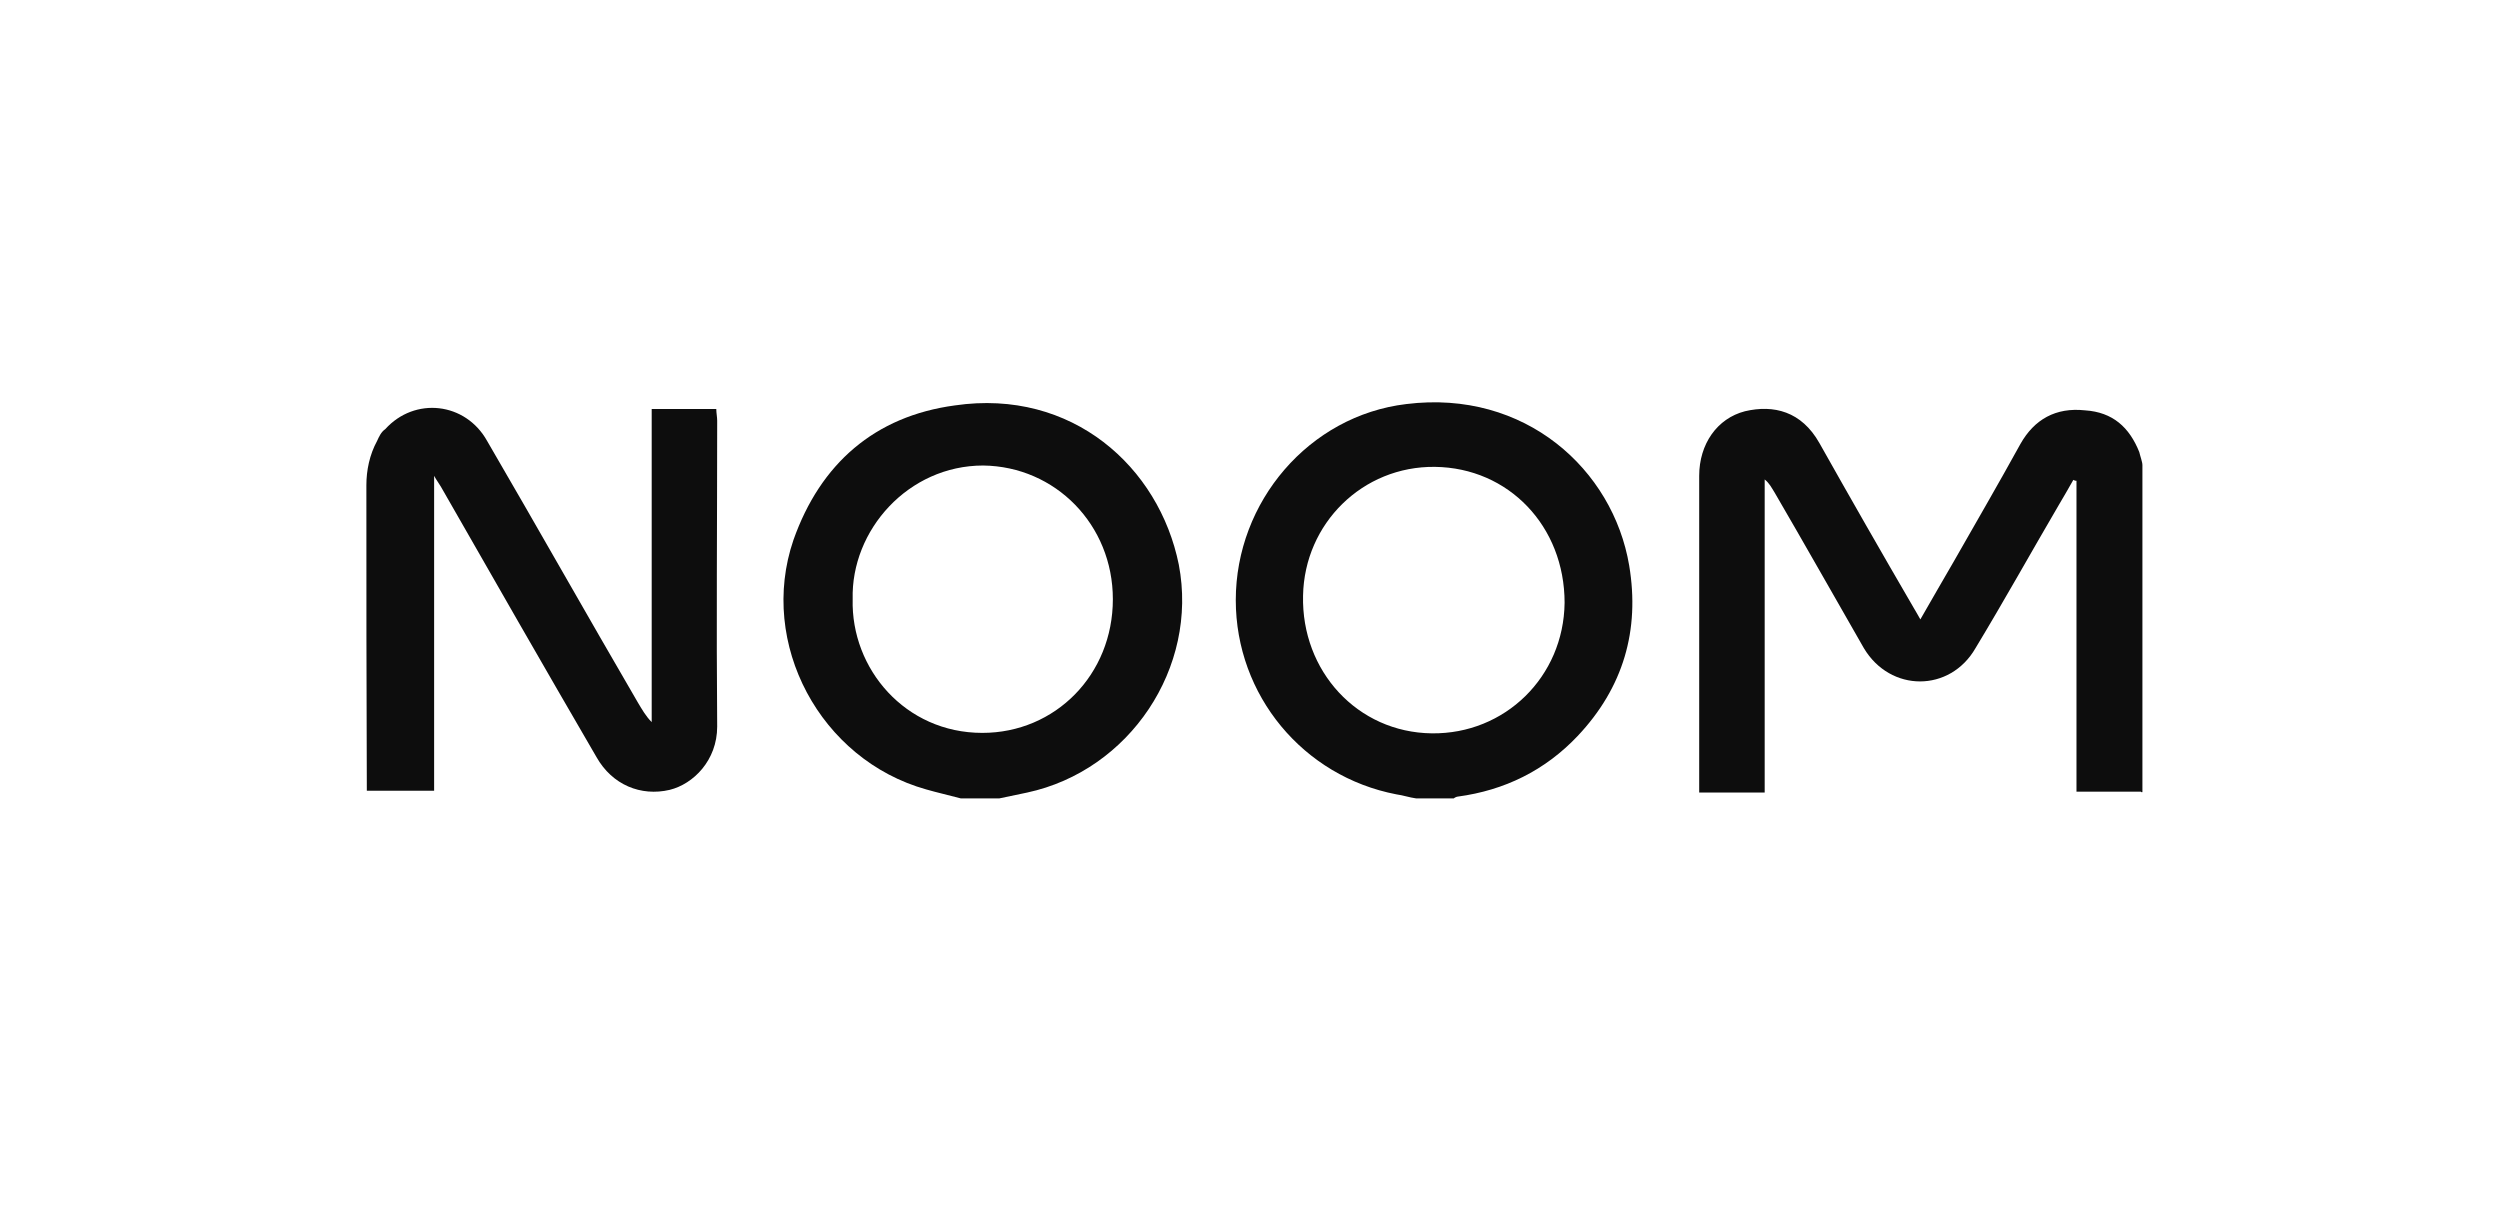
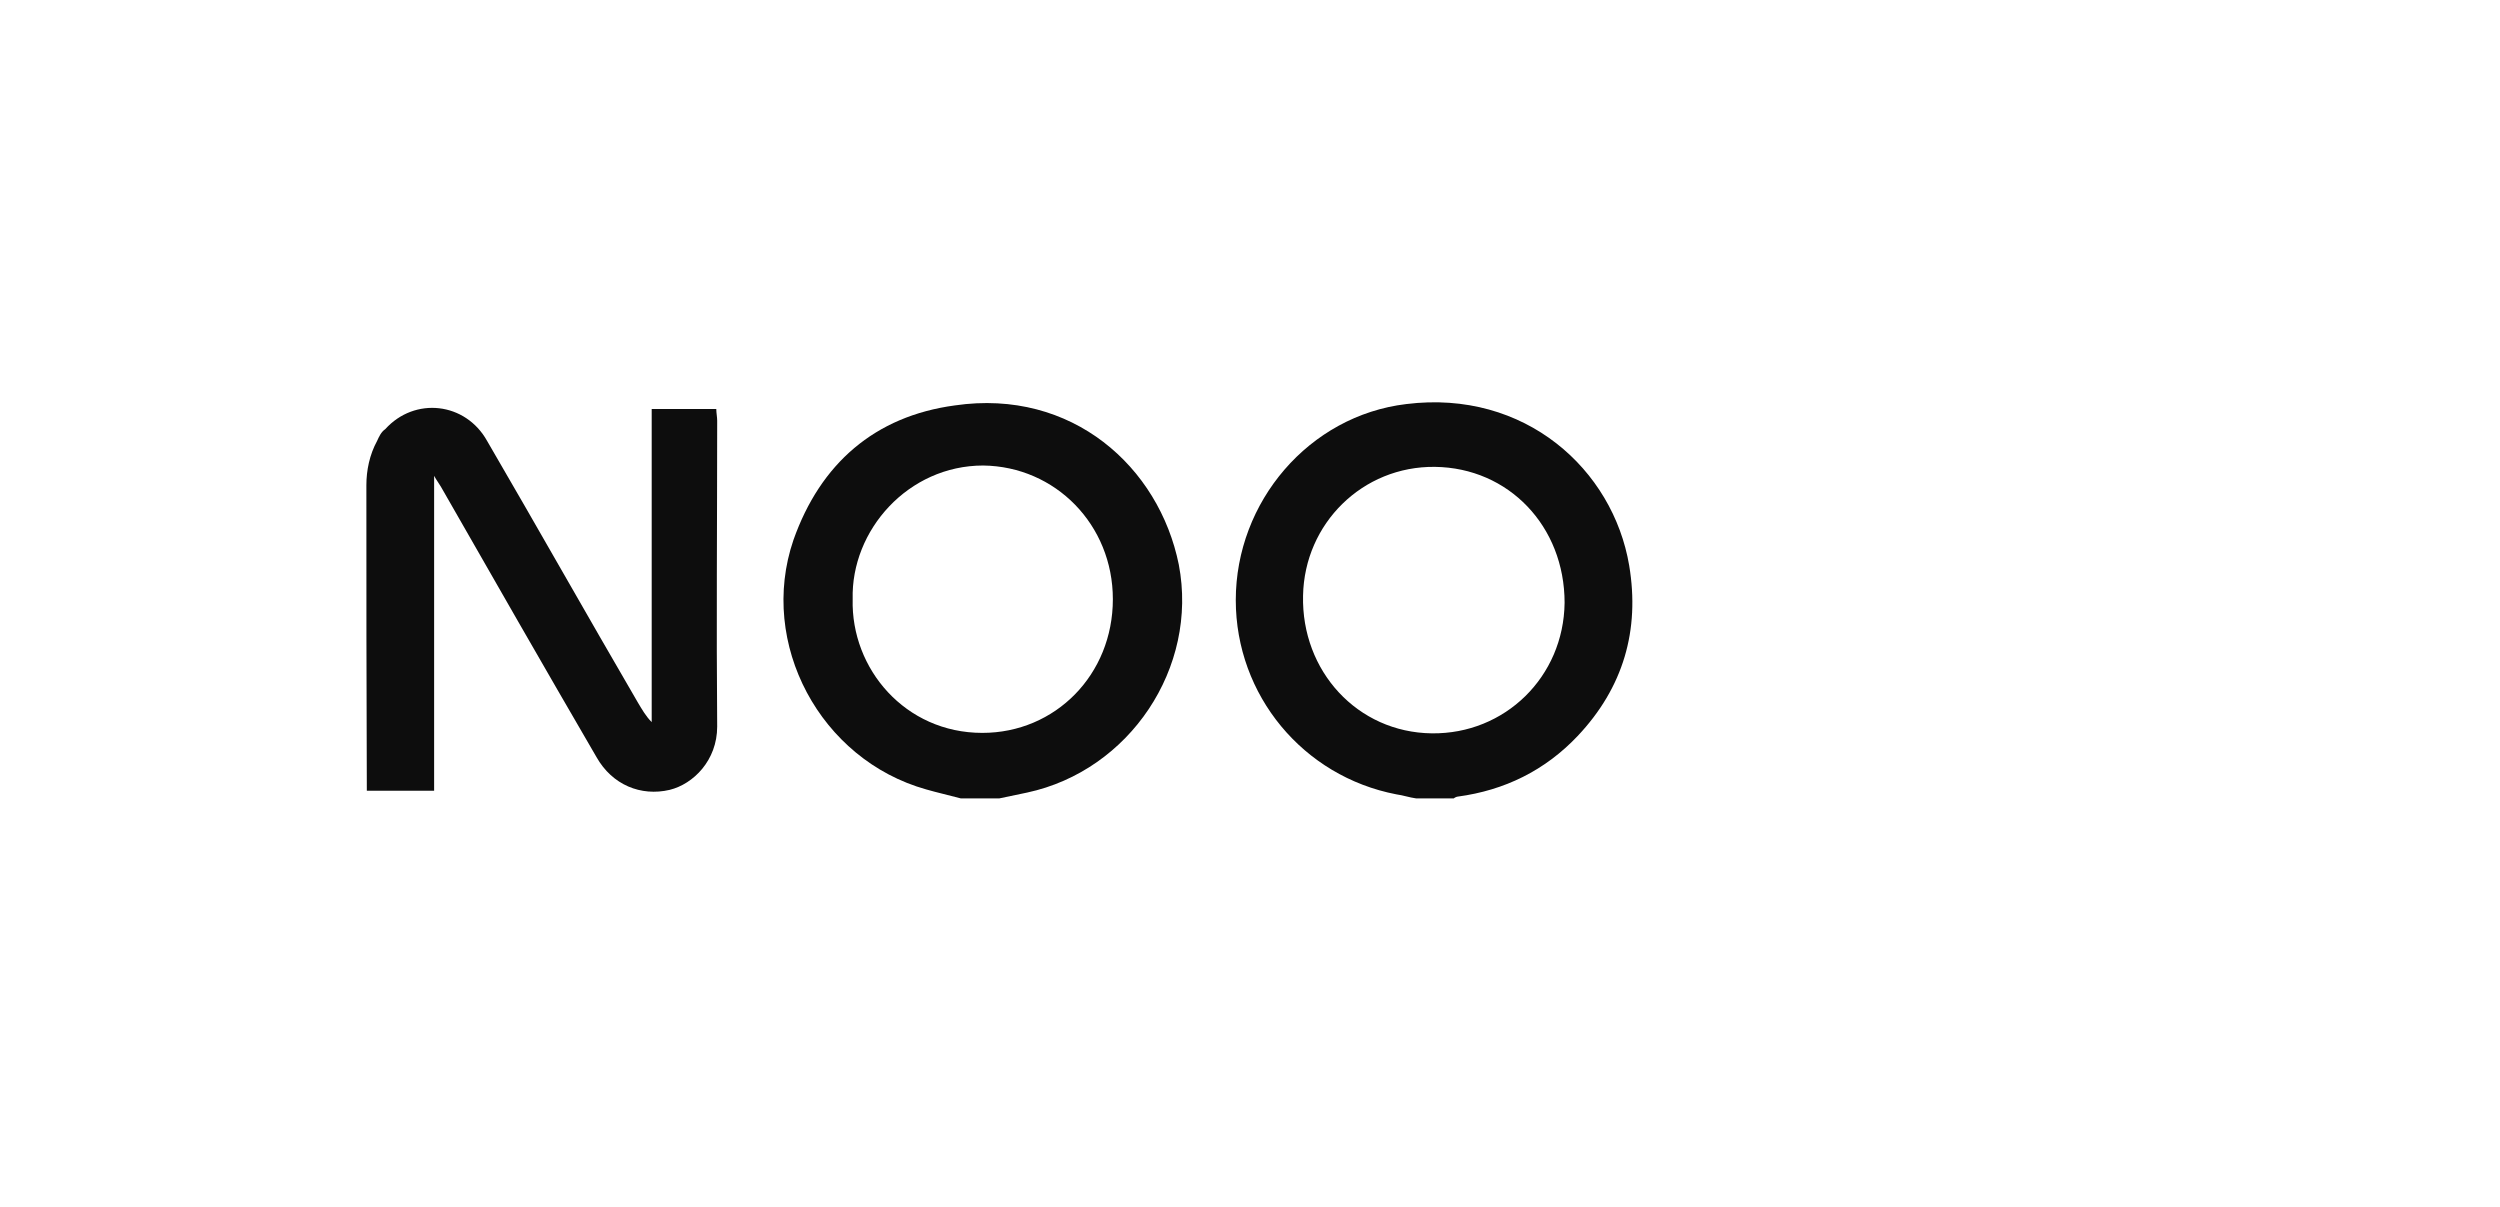
<svg xmlns="http://www.w3.org/2000/svg" width="174" height="84" viewBox="0 0 174 84" fill="none">
-   <path d="M149.019 55.1H144.523V33.462C144.398 33.462 144.46 33.462 144.304 33.4C143.961 34.024 143.617 34.586 143.274 35.179C141.338 38.489 139.496 41.799 137.497 45.108C135.718 48.2 131.565 48.2 129.723 45.108C127.662 41.518 125.601 37.865 123.509 34.274C123.291 33.931 123.166 33.65 122.822 33.369V55.162H118.264C118.264 54.881 118.264 54.6 118.264 54.35C118.264 47.263 118.264 40.206 118.264 33.119C118.264 30.902 119.513 29.122 121.449 28.623C123.447 28.154 125.383 28.623 126.632 30.84C128.755 34.617 130.972 38.489 133.189 42.298C133.313 42.517 133.47 42.767 133.657 43.11C134.469 41.674 135.249 40.363 135.999 39.051C137.529 36.366 139.09 33.681 140.62 30.902C141.588 29.185 143.086 28.342 145.116 28.56C147.052 28.685 148.207 29.747 148.894 31.464C148.956 31.745 149.112 32.151 149.112 32.369V55.131H149.019V55.1Z" fill="#0D0D0D" />
  <path d="M25.5 33.774C25.5 32.744 25.719 31.651 26.249 30.683C26.374 30.402 26.53 30.059 26.811 29.871C28.872 27.592 32.4 27.998 33.899 30.683C37.427 36.74 40.862 42.829 44.39 48.886C44.671 49.355 44.952 49.854 45.358 50.26V28.466H49.854C49.854 28.747 49.916 29.028 49.916 29.278C49.916 36.366 49.854 43.485 49.916 50.572C49.916 52.914 48.262 54.569 46.607 54.975C44.609 55.443 42.61 54.631 41.517 52.696C37.864 46.42 34.274 40.144 30.683 33.868C30.558 33.649 30.402 33.462 30.215 33.119V55.037H25.531C25.5 47.981 25.5 40.893 25.5 33.774Z" fill="#0D0D0D" />
  <path d="M66.87 55.568C66.058 55.349 65.216 55.162 64.466 54.944C57.097 52.883 52.757 44.796 55.224 37.583C57.097 32.276 60.876 28.966 66.464 28.216C74.614 27.03 80.671 32.494 82.045 39.301C83.419 46.482 78.61 53.632 71.491 55.162C70.867 55.287 70.18 55.443 69.555 55.568C68.65 55.568 67.745 55.568 66.87 55.568ZM59.346 41.705C59.221 46.544 62.999 51.009 68.369 51.009C73.458 51.009 77.455 46.95 77.455 41.705C77.455 36.522 73.458 32.463 68.431 32.4C63.217 32.4 59.221 36.897 59.346 41.705Z" fill="#0D0D0D" />
  <path d="M98.561 55.568C98.093 55.506 97.656 55.35 97.188 55.287C90.693 54.038 86.01 48.387 86.01 41.767C86.01 34.93 91.099 28.935 97.875 28.123C106.149 27.093 112.268 32.682 113.392 39.363C114.142 43.859 112.987 47.856 109.802 51.228C107.523 53.632 104.712 55.006 101.465 55.443C101.403 55.443 101.247 55.506 101.184 55.568C100.279 55.568 99.404 55.568 98.561 55.568ZM99.873 32.494C94.846 32.432 90.787 36.428 90.693 41.455C90.568 46.701 94.471 50.978 99.654 51.041C104.744 51.103 108.834 47.107 108.896 41.955C108.896 36.616 104.993 32.557 99.873 32.494Z" fill="#0D0D0D" />
</svg>